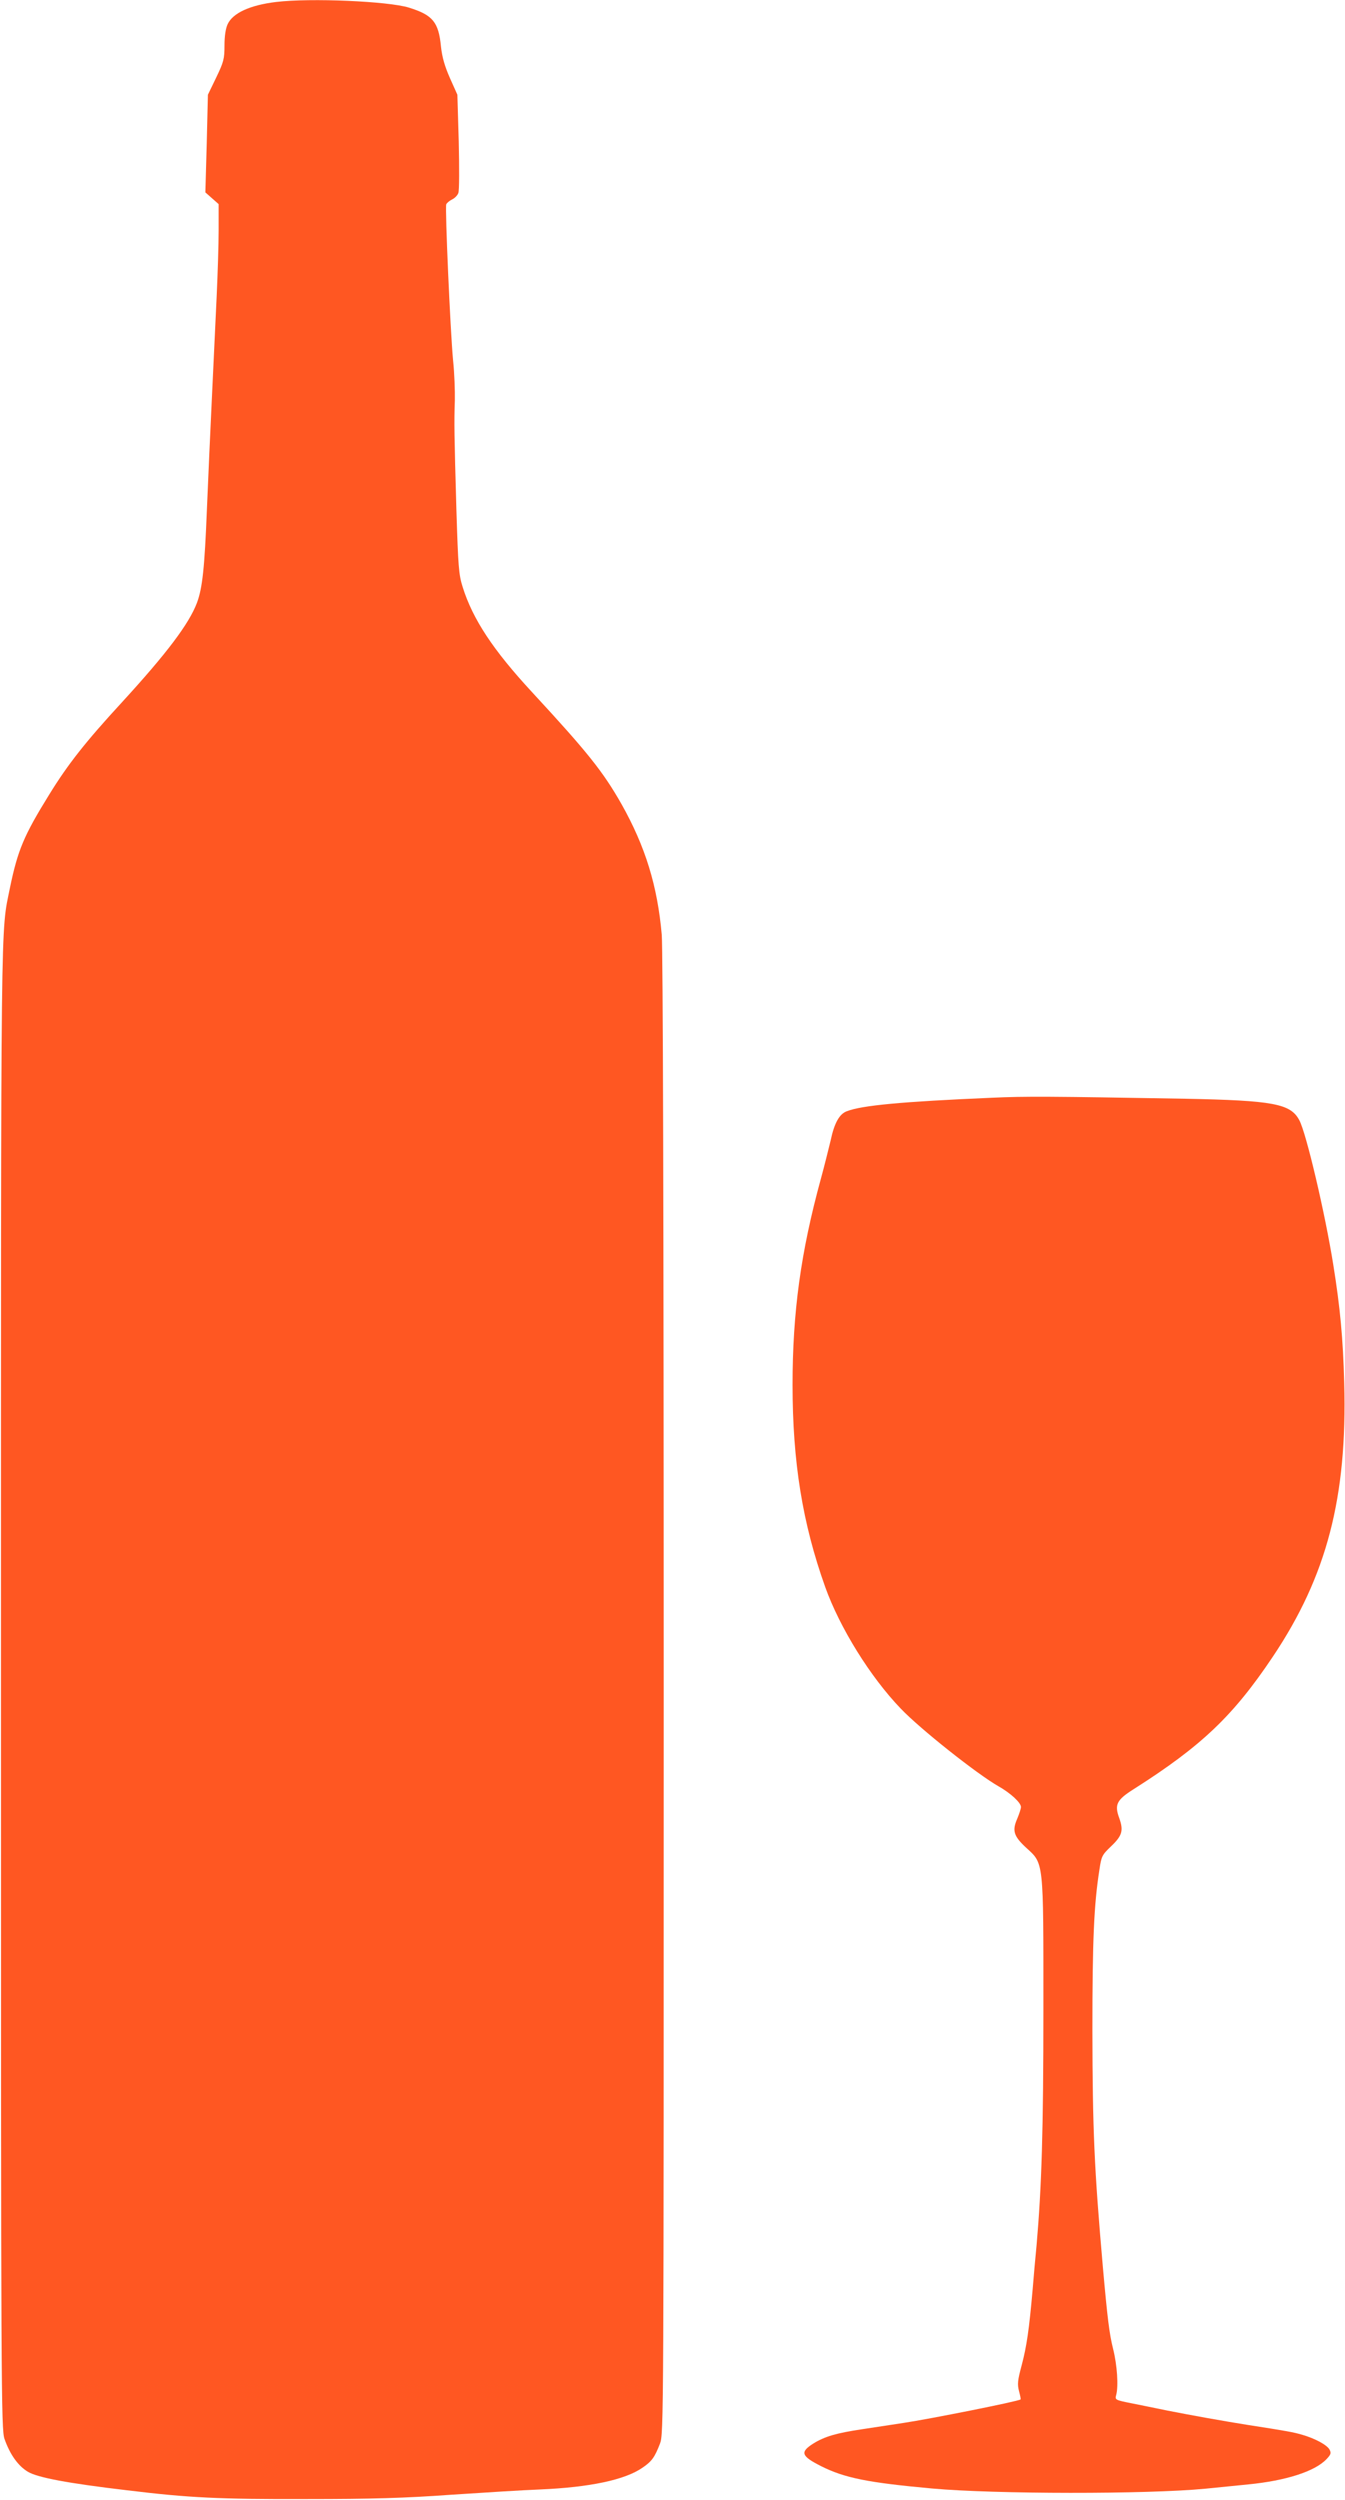
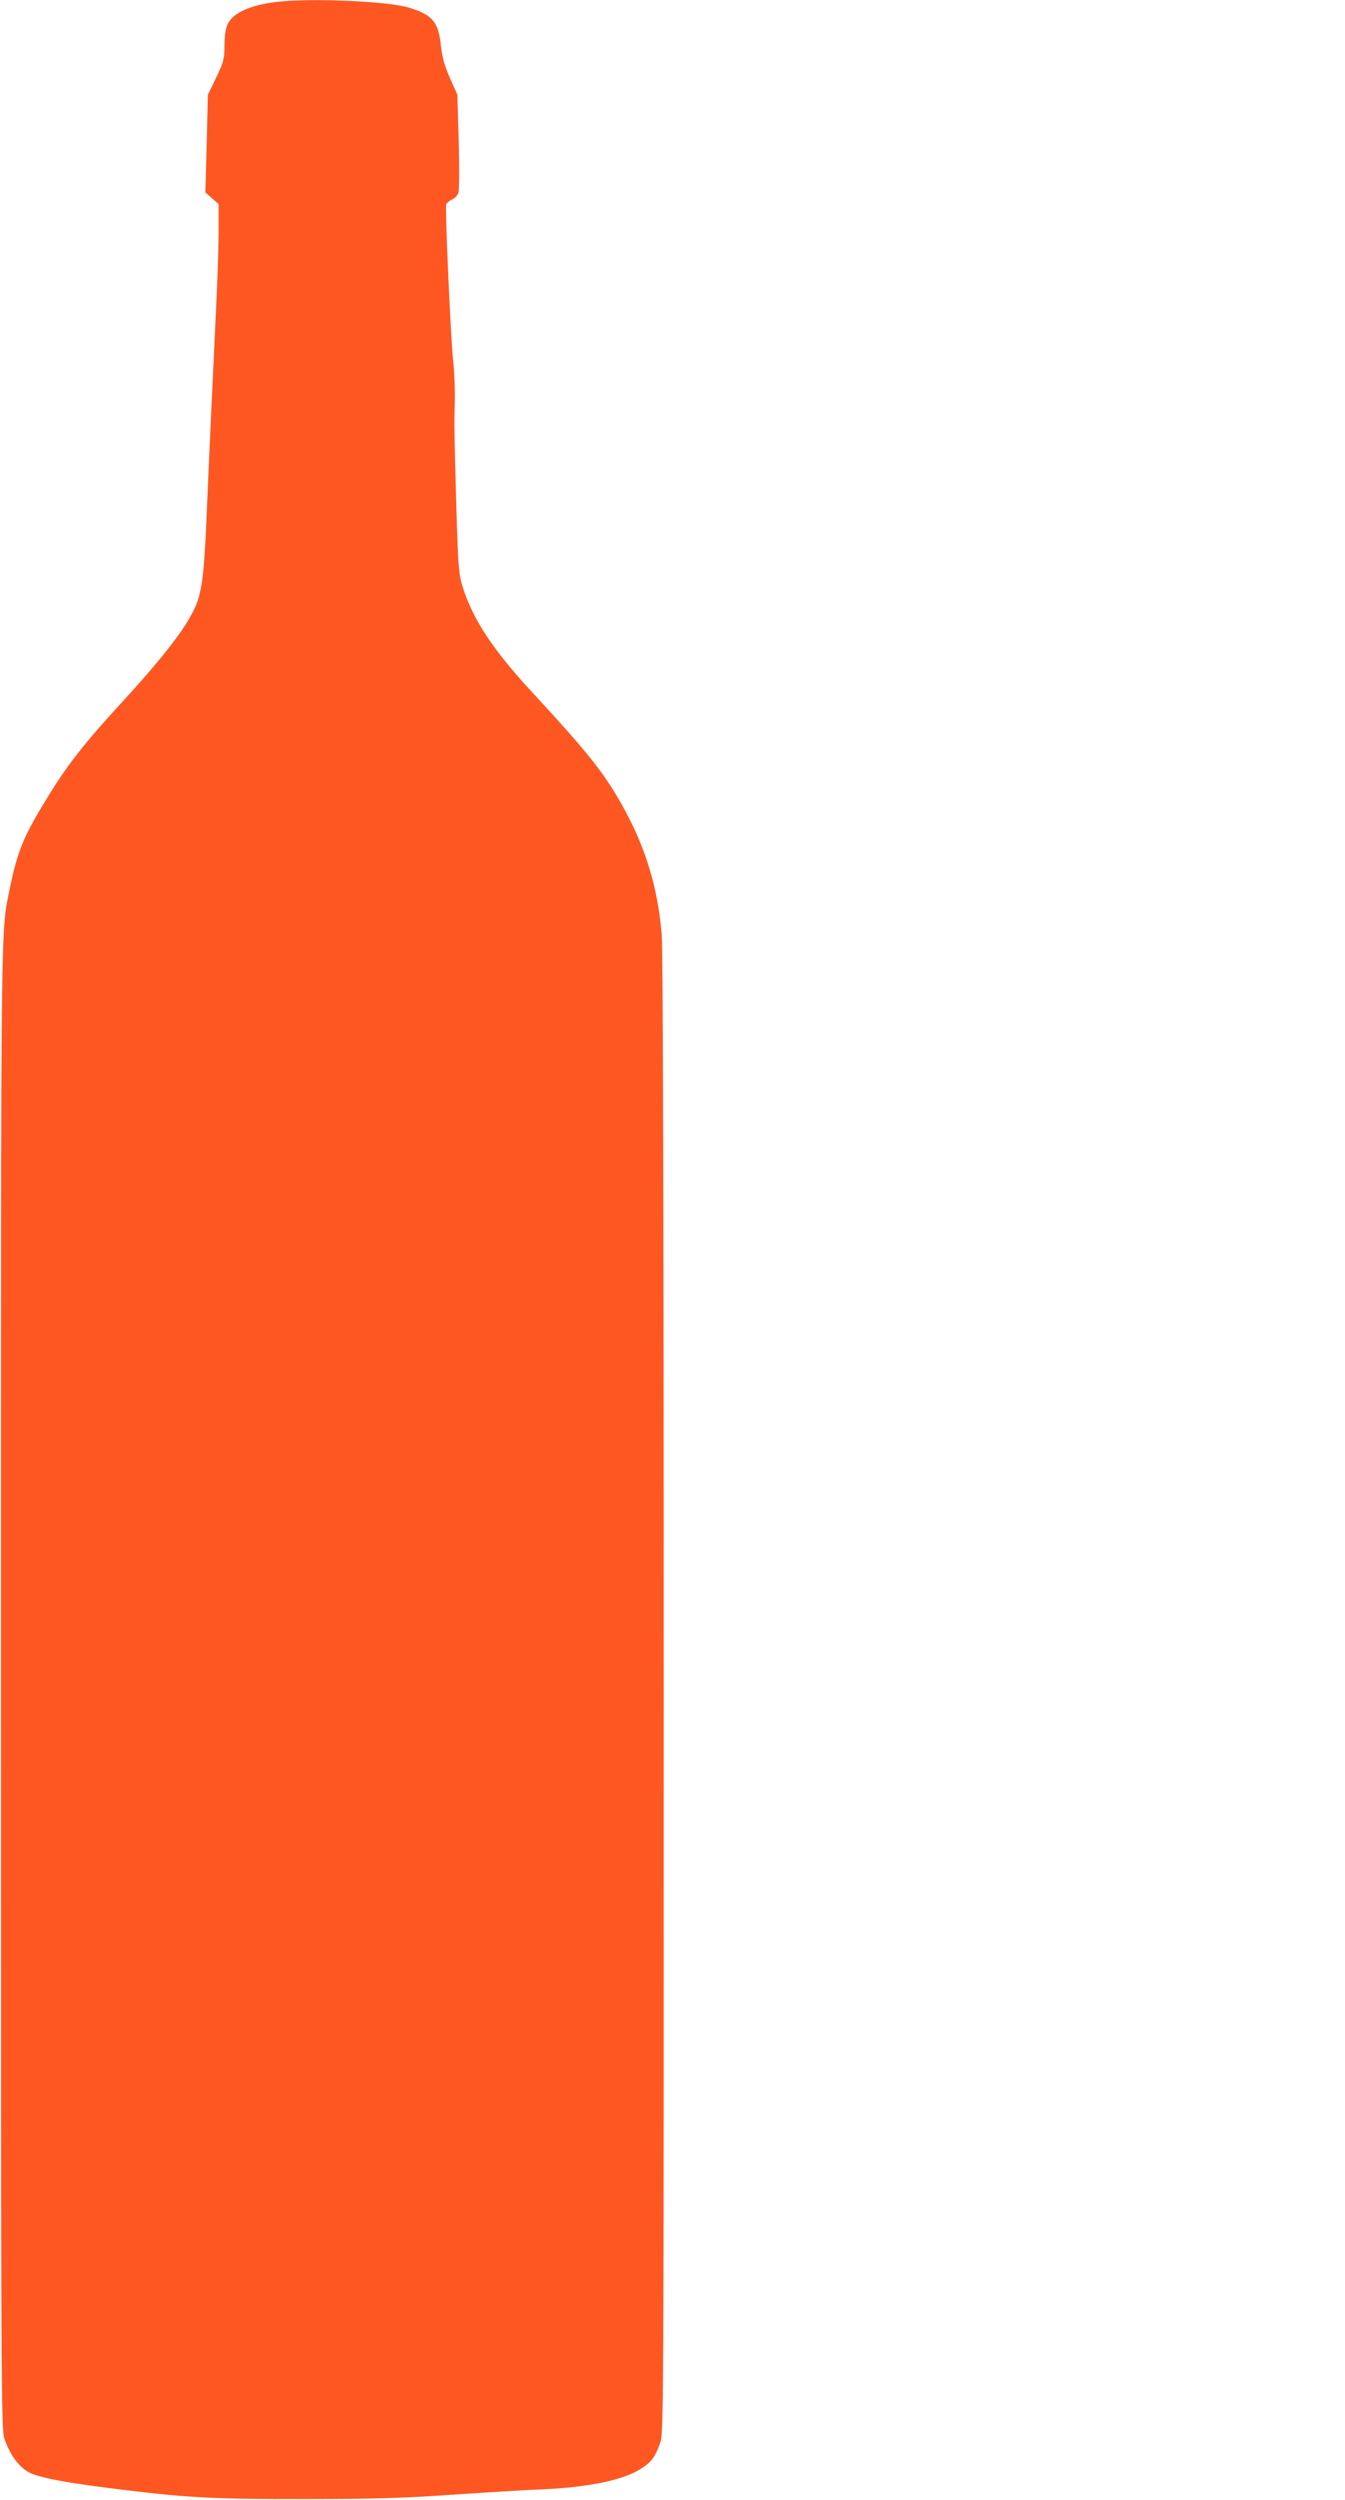
<svg xmlns="http://www.w3.org/2000/svg" version="1.0" width="689pt" height="1280pt" viewBox="0 0 689 1280" preserveAspectRatio="xMidYMid meet">
  <g transform="translate(0,1280) scale(0.1,-0.1)" fill="#ff5722" stroke="none">
    <path d="M1415 12790 c-133 -16 -222 -56 -249 -114 -10 -22 -16 -60 -16 -109 0 -68 -4 -84 -42 -163 l-43 -89 -6 -250 -7 -250 34 -30 34 -30 0 -135 c0 -74 -5 -225 -10 -335 -5 -110 -16 -339 -24 -510 -8 -170 -20 -431 -26 -580 -12 -304 -23 -405 -51 -481 -41 -108 -154 -258 -384 -509 -186 -202 -277 -317 -373 -473 -130 -210 -161 -284 -201 -477 -48 -239 -46 -32 -46 -4080 0 -3629 1 -3812 18 -3861 28 -80 70 -139 121 -169 50 -29 201 -58 506 -94 320 -39 473 -46 920 -45 334 0 506 5 740 22 168 11 373 24 455 27 256 11 437 49 527 112 47 32 62 53 89 123 19 50 19 109 19 3827 0 2500 -4 3816 -10 3897 -22 251 -84 452 -206 669 -95 167 -174 266 -458 573 -199 215 -304 373 -356 539 -20 63 -23 105 -32 395 -11 385 -12 448 -8 560 1 47 -2 139 -9 205 -14 148 -42 780 -35 799 3 7 16 18 30 25 13 6 28 21 32 33 5 13 5 131 2 263 l-7 240 -38 85 c-27 61 -40 107 -46 161 -12 126 -42 162 -164 200 -107 33 -505 50 -680 29z" />
-     <path d="M5080 7180 c-463 -20 -664 -39 -742 -69 -38 -14 -64 -60 -83 -150 -10 -42 -32 -130 -50 -196 -103 -376 -145 -683 -145 -1055 0 -395 51 -709 167 -1034 75 -210 232 -462 387 -623 100 -105 392 -336 501 -398 62 -35 115 -84 115 -106 0 -9 -9 -36 -19 -60 -27 -61 -18 -89 44 -147 93 -85 90 -57 90 -827 0 -623 -9 -912 -35 -1210 -6 -60 -15 -162 -20 -225 -18 -206 -31 -294 -56 -388 -21 -78 -23 -98 -14 -133 6 -23 10 -42 8 -43 -12 -10 -470 -101 -598 -120 -58 -9 -152 -23 -210 -32 -136 -20 -196 -38 -254 -74 -69 -44 -62 -64 41 -116 120 -60 238 -84 568 -114 320 -29 1100 -30 1400 -1 61 6 160 16 220 22 192 19 340 66 400 129 23 24 25 31 16 49 -13 24 -74 57 -140 76 -44 13 -76 19 -276 50 -121 19 -299 51 -415 74 -52 11 -134 27 -182 37 -86 17 -87 18 -80 43 12 45 5 153 -16 236 -19 76 -29 156 -52 415 -45 513 -53 707 -54 1215 0 463 8 645 36 823 10 69 14 76 59 119 58 55 65 81 43 144 -26 70 -14 94 73 149 348 221 510 375 713 678 277 413 382 816 366 1402 -6 228 -21 388 -56 605 -42 264 -139 676 -174 740 -45 85 -134 101 -586 110 -695 12 -815 13 -990 5z" />
  </g>
</svg>